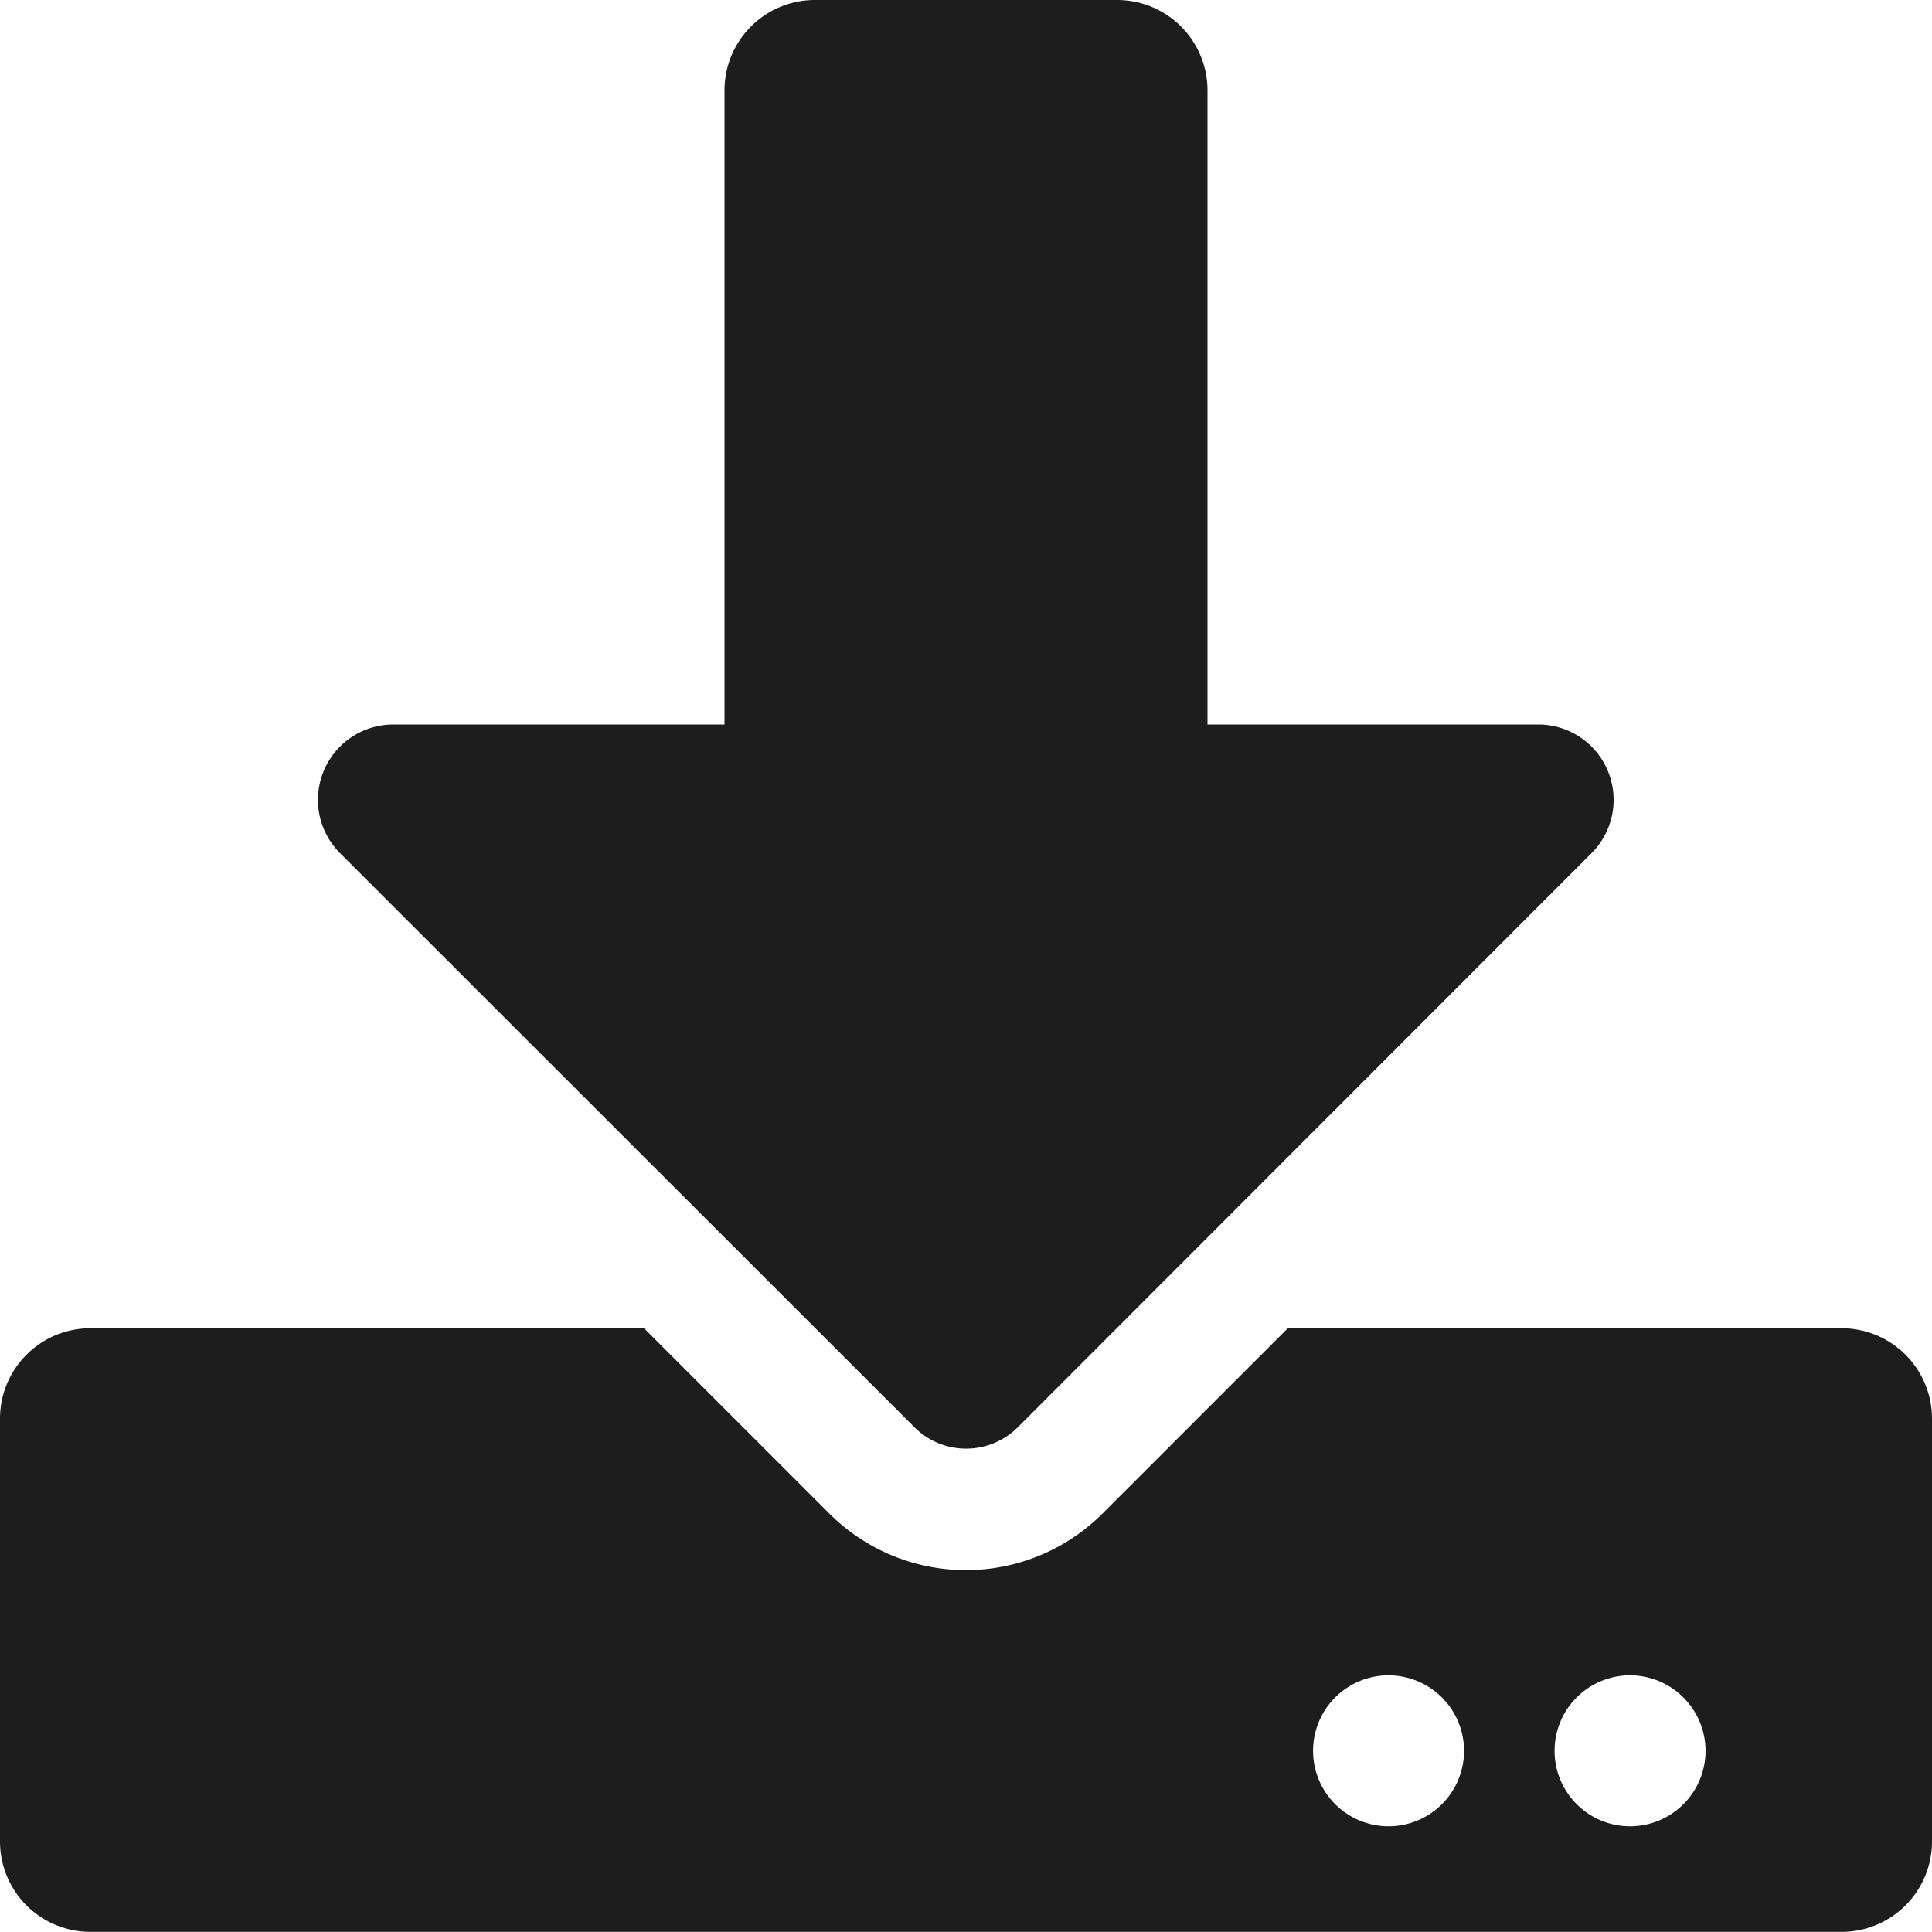
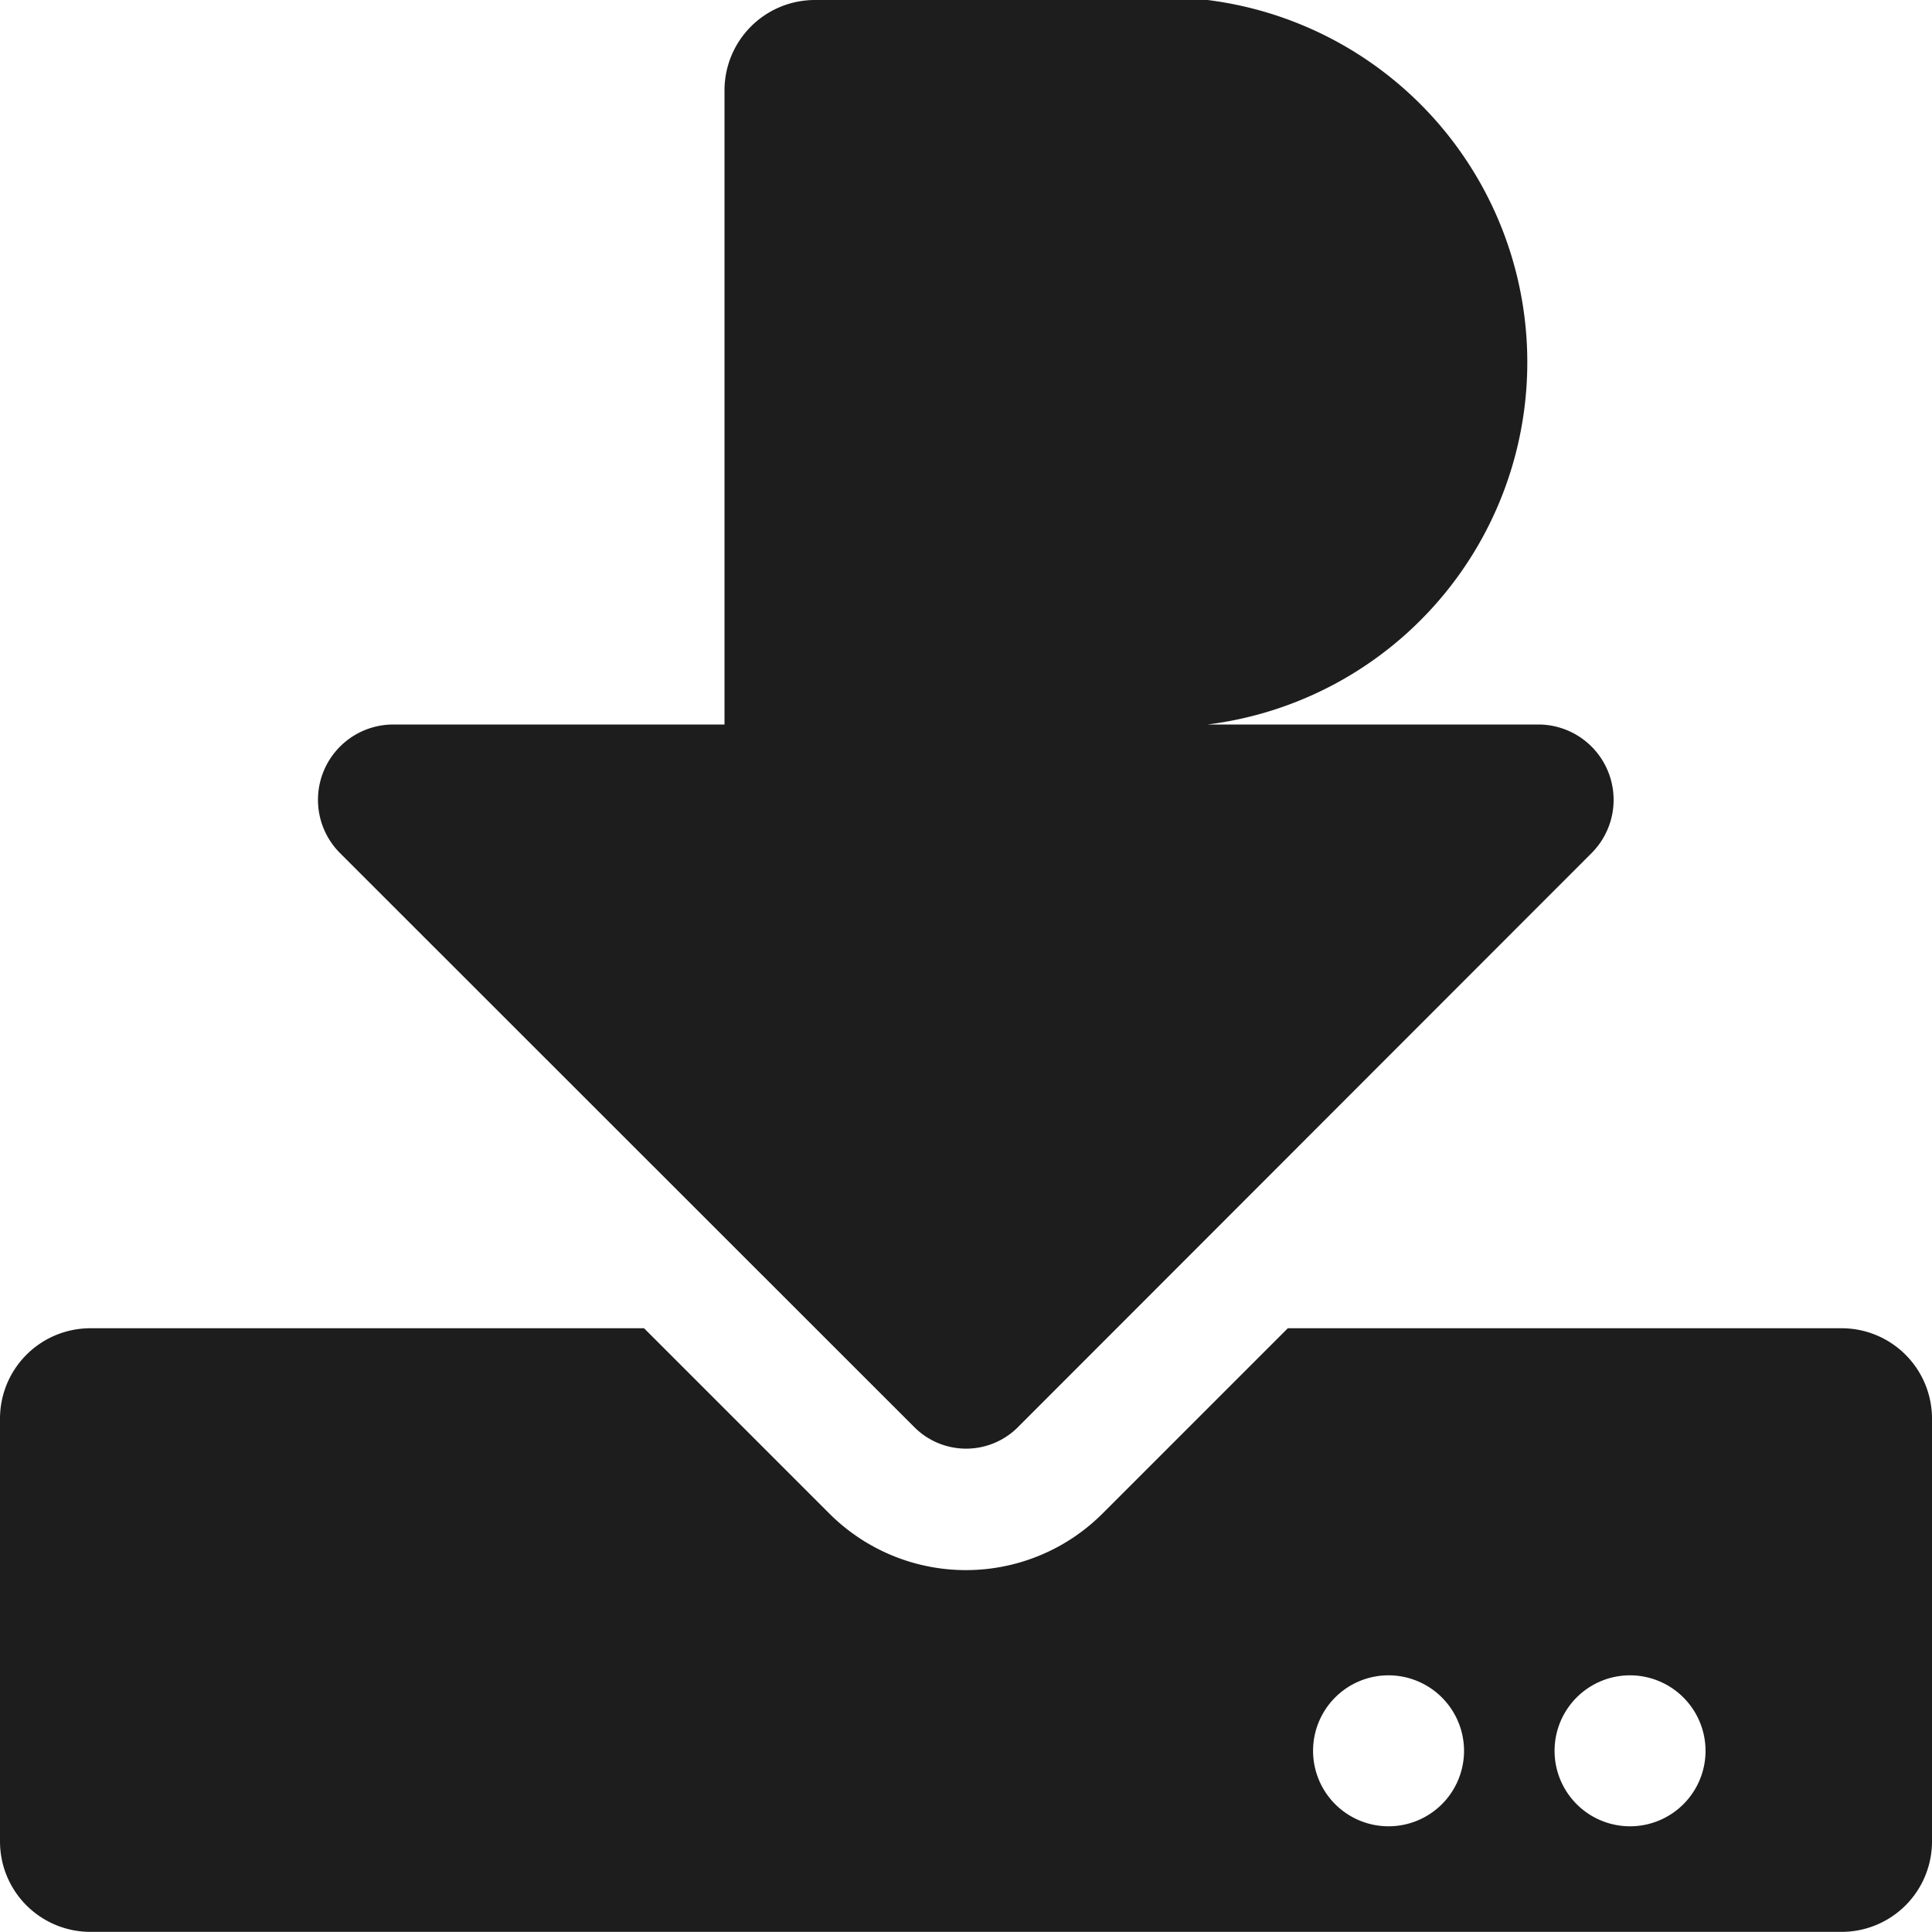
<svg xmlns="http://www.w3.org/2000/svg" width="14" height="14" viewBox="0 0 14 14">
-   <path id="Pfad_355" data-name="Pfad 355" d="M5.906-.25A.655.655,0,0,0,5.25.406V5h-2.4a.546.546,0,0,0-.386.932l4.164,4.162a.53.53,0,0,0,.746,0l4.159-4.162A.546.546,0,0,0,11.148,5H8.75V.406A.655.655,0,0,0,8.094-.25ZM14,10.031a.655.655,0,0,0-.656-.656H9.332l-1.34,1.34a1.4,1.4,0,0,1-1.985,0l-1.34-1.34H.656A.655.655,0,0,0,0,10.031v3.062a.655.655,0,0,0,.656.656H13.344A.655.655,0,0,0,14,13.094Zm-3.391,2.406a.547.547,0,1,1-.547-.547A.548.548,0,0,1,10.609,12.437Zm1.75,0a.547.547,0,1,1-.547-.547A.548.548,0,0,1,12.359,12.437Z" transform="translate(0 0.25)" fill="#1d1d1d" />
+   <path id="Pfad_355" data-name="Pfad 355" d="M5.906-.25A.655.655,0,0,0,5.25.406V5h-2.4a.546.546,0,0,0-.386.932l4.164,4.162a.53.53,0,0,0,.746,0l4.159-4.162A.546.546,0,0,0,11.148,5H8.75A.655.655,0,0,0,8.094-.25ZM14,10.031a.655.655,0,0,0-.656-.656H9.332l-1.34,1.34a1.4,1.4,0,0,1-1.985,0l-1.34-1.34H.656A.655.655,0,0,0,0,10.031v3.062a.655.655,0,0,0,.656.656H13.344A.655.655,0,0,0,14,13.094Zm-3.391,2.406a.547.547,0,1,1-.547-.547A.548.548,0,0,1,10.609,12.437Zm1.75,0a.547.547,0,1,1-.547-.547A.548.548,0,0,1,12.359,12.437Z" transform="translate(0 0.25)" fill="#1d1d1d" />
</svg>